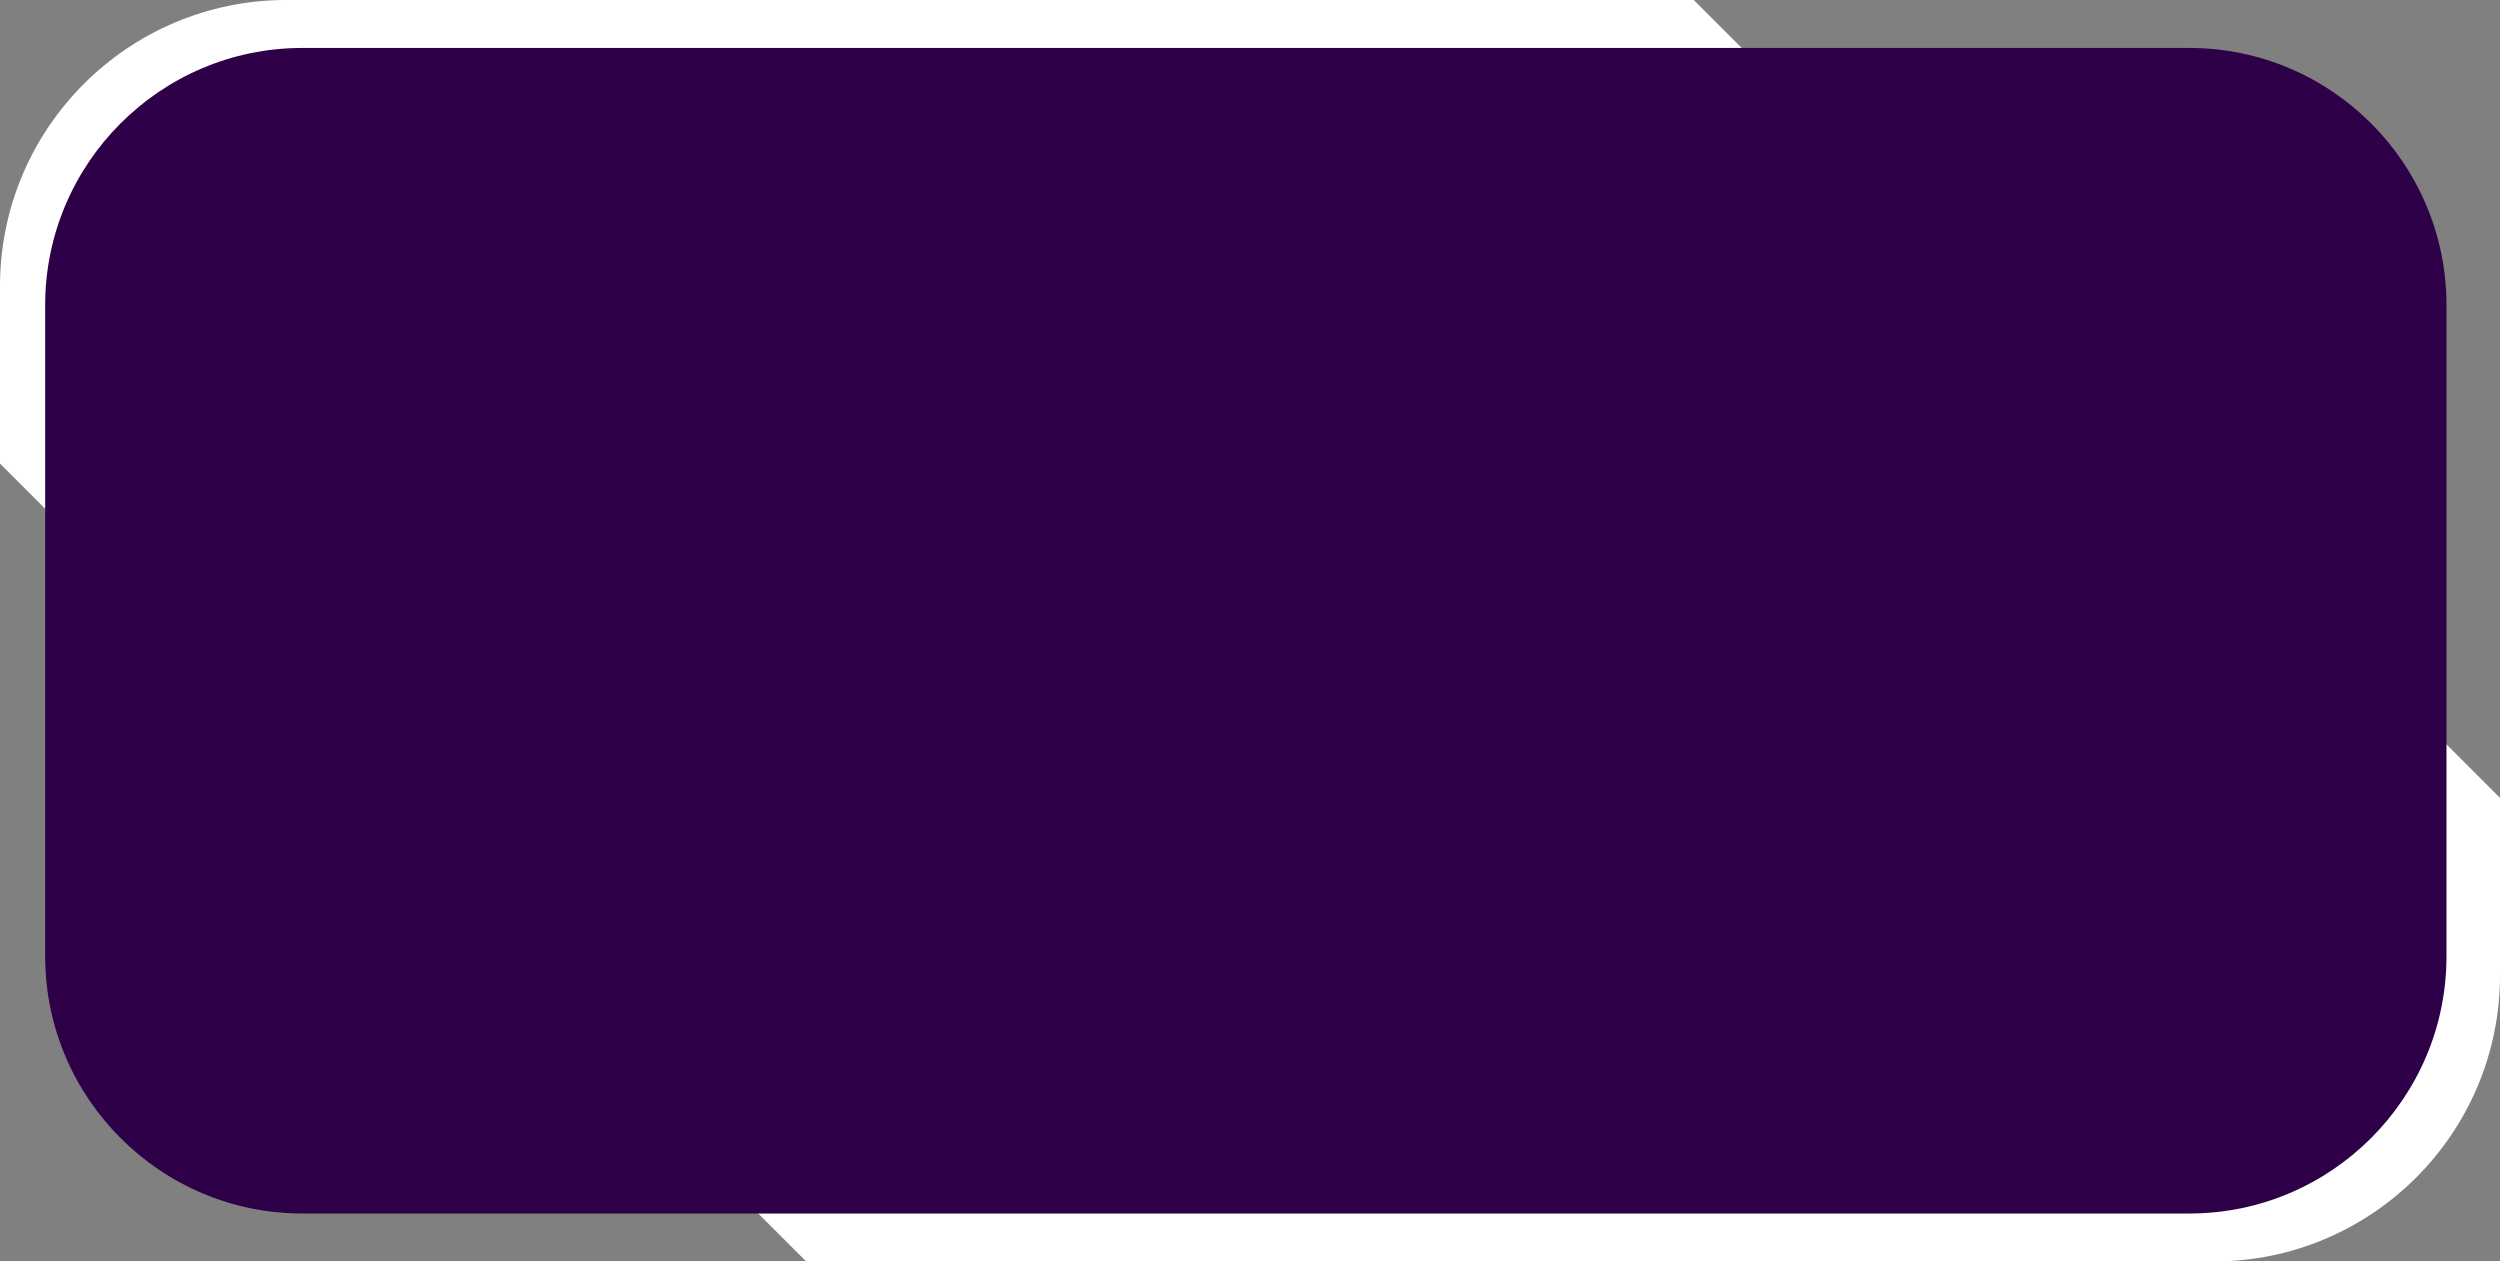
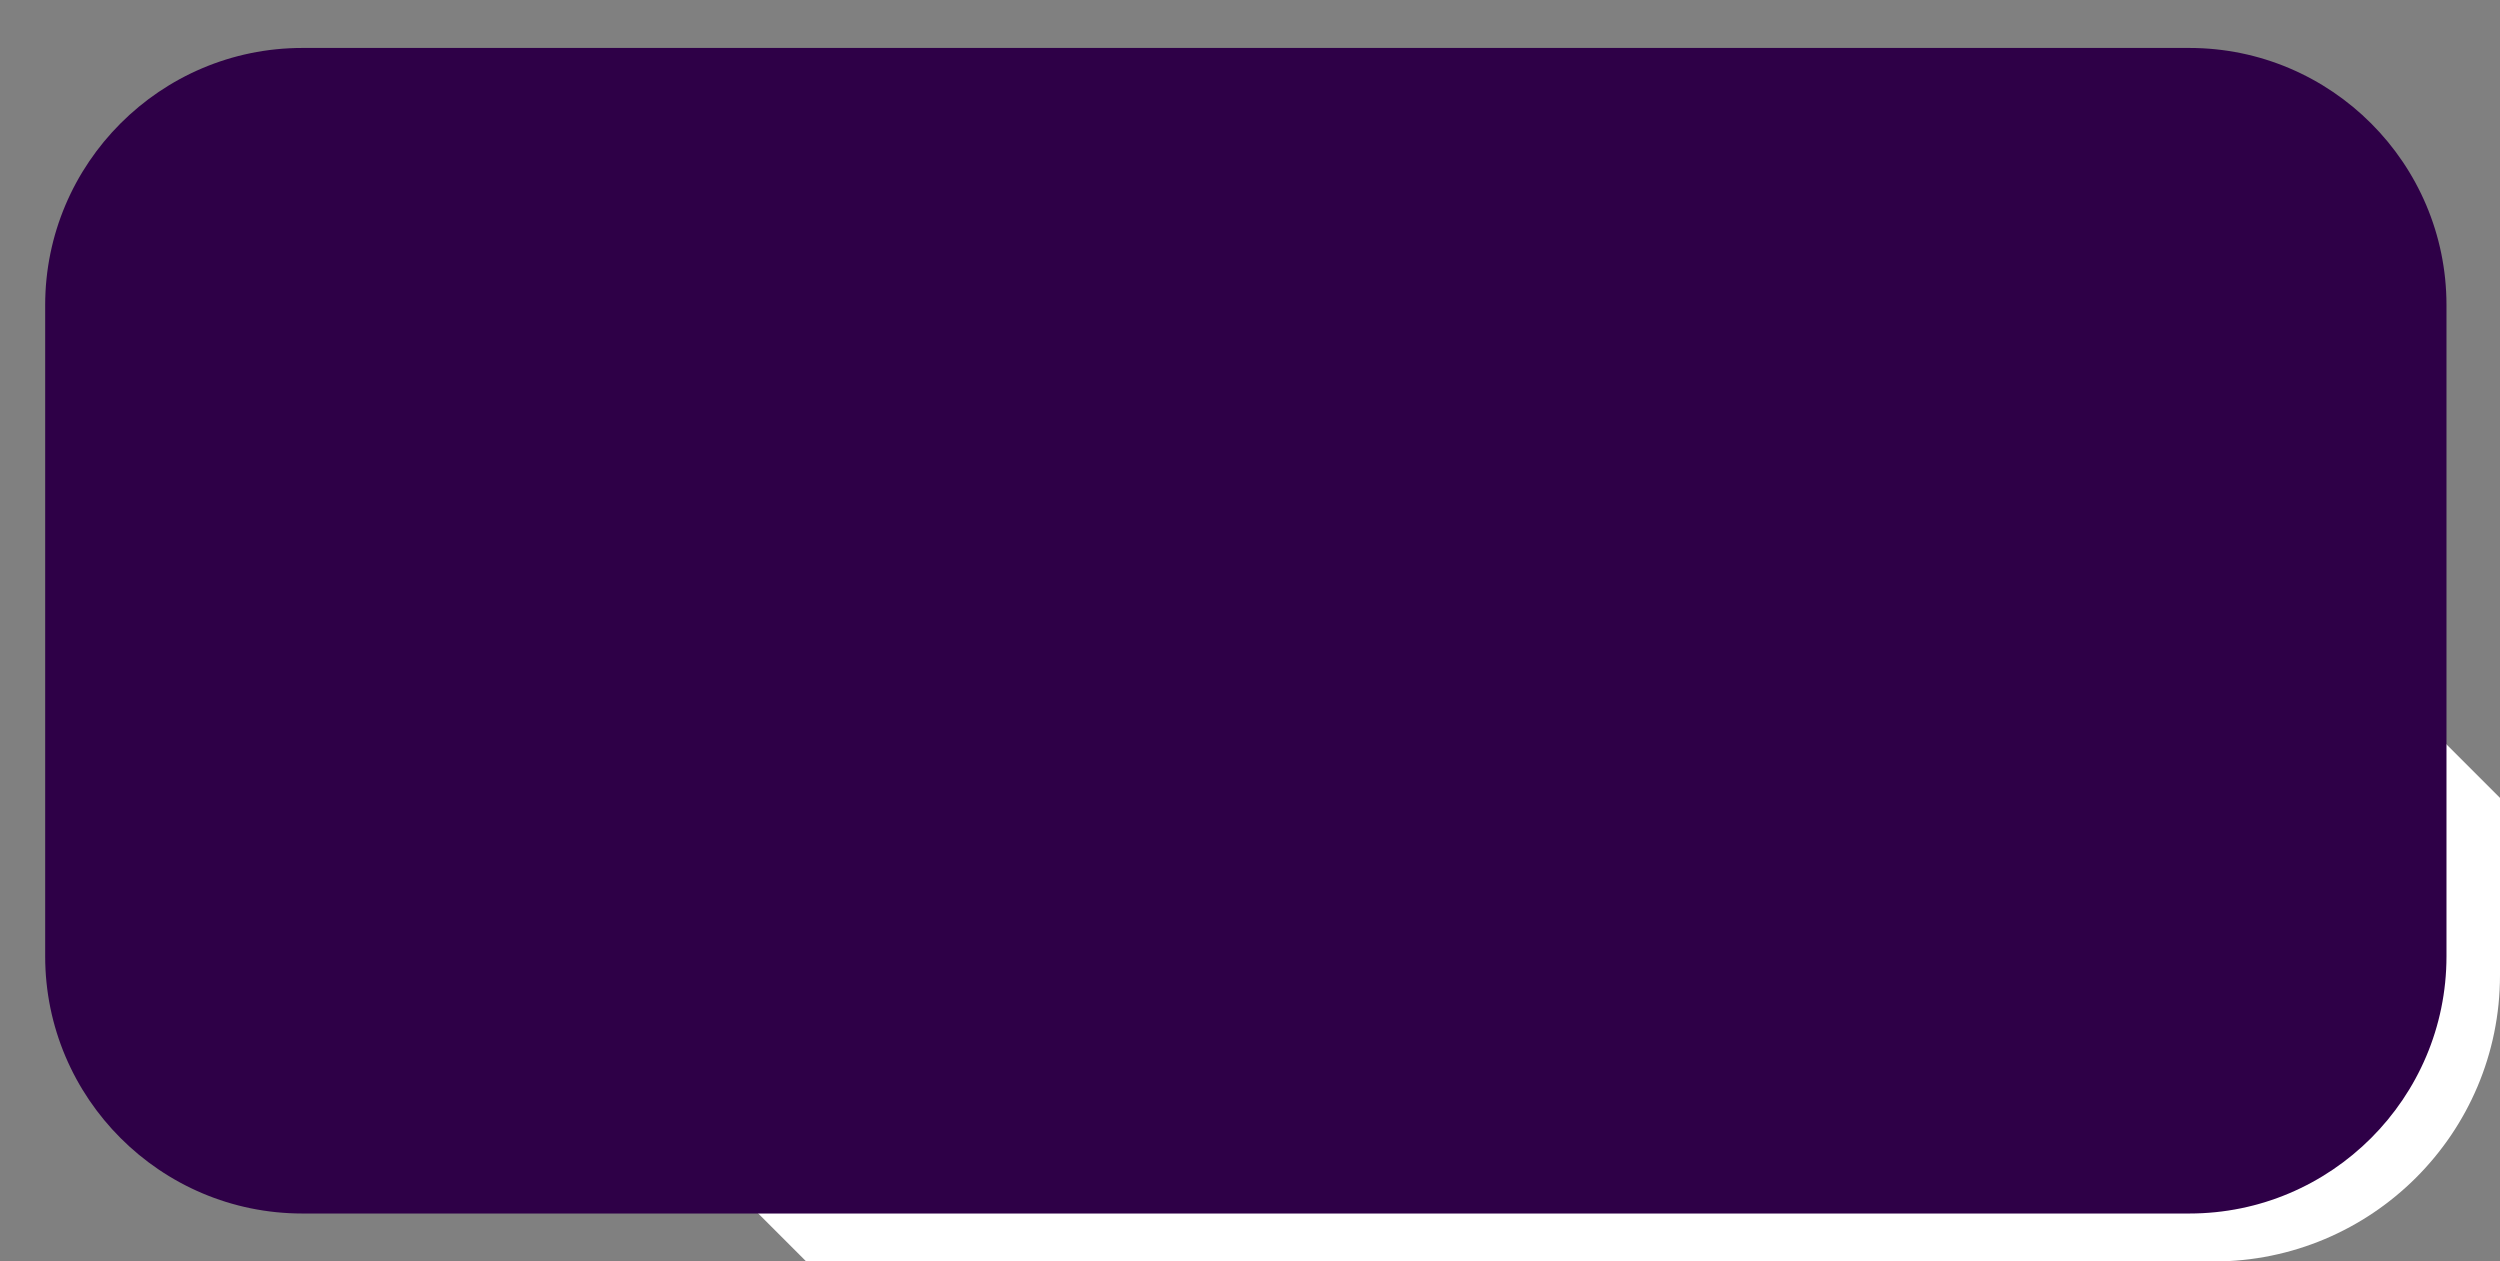
<svg xmlns="http://www.w3.org/2000/svg" fill="#000000" height="181.5" preserveAspectRatio="xMidYMid meet" version="1" viewBox="135.1 269.8 359.7 181.5" width="359.7" zoomAndPan="magnify">
  <rect x="135.1" y="269.8" width="359.7" height="181.5" fill="#808080" stroke="none" />
  <g id="change1_1">
-     <path d="M378.8,364.8H163.4c-11.1-11.1-17.3-17.3-28.3-28.3V311c0-22.8,18.5-41.2,41.2-41.2h202.5 c16.1,16.1,25.1,25.1,41.2,41.2v12.6C404,339.7,394.9,348.7,378.8,364.8z" fill="#ffffff" />
-   </g>
+     </g>
  <g id="change1_2">
    <path d="M251.1,356.3h215.4c11.1,11.1,17.3,17.3,28.3,28.3v25.5c0,22.8-18.5,41.2-41.2,41.2H251.1 c-16.1-16.1-25.1-25.1-41.2-41.2v-12.6C225.9,381.5,235,372.4,251.1,356.3z" fill="#ffffff" />
  </g>
  <g id="change2_1">
    <path d="M450.1,444.4H178.6c-20.4,0-37-16.6-37-37v-93.7c0-20.4,16.6-37,37-37h271.5c20.4,0,37,16.6,37,37v93.7 C487.1,427.8,470.5,444.4,450.1,444.4z" fill="#2e0047" />
  </g>
</svg>